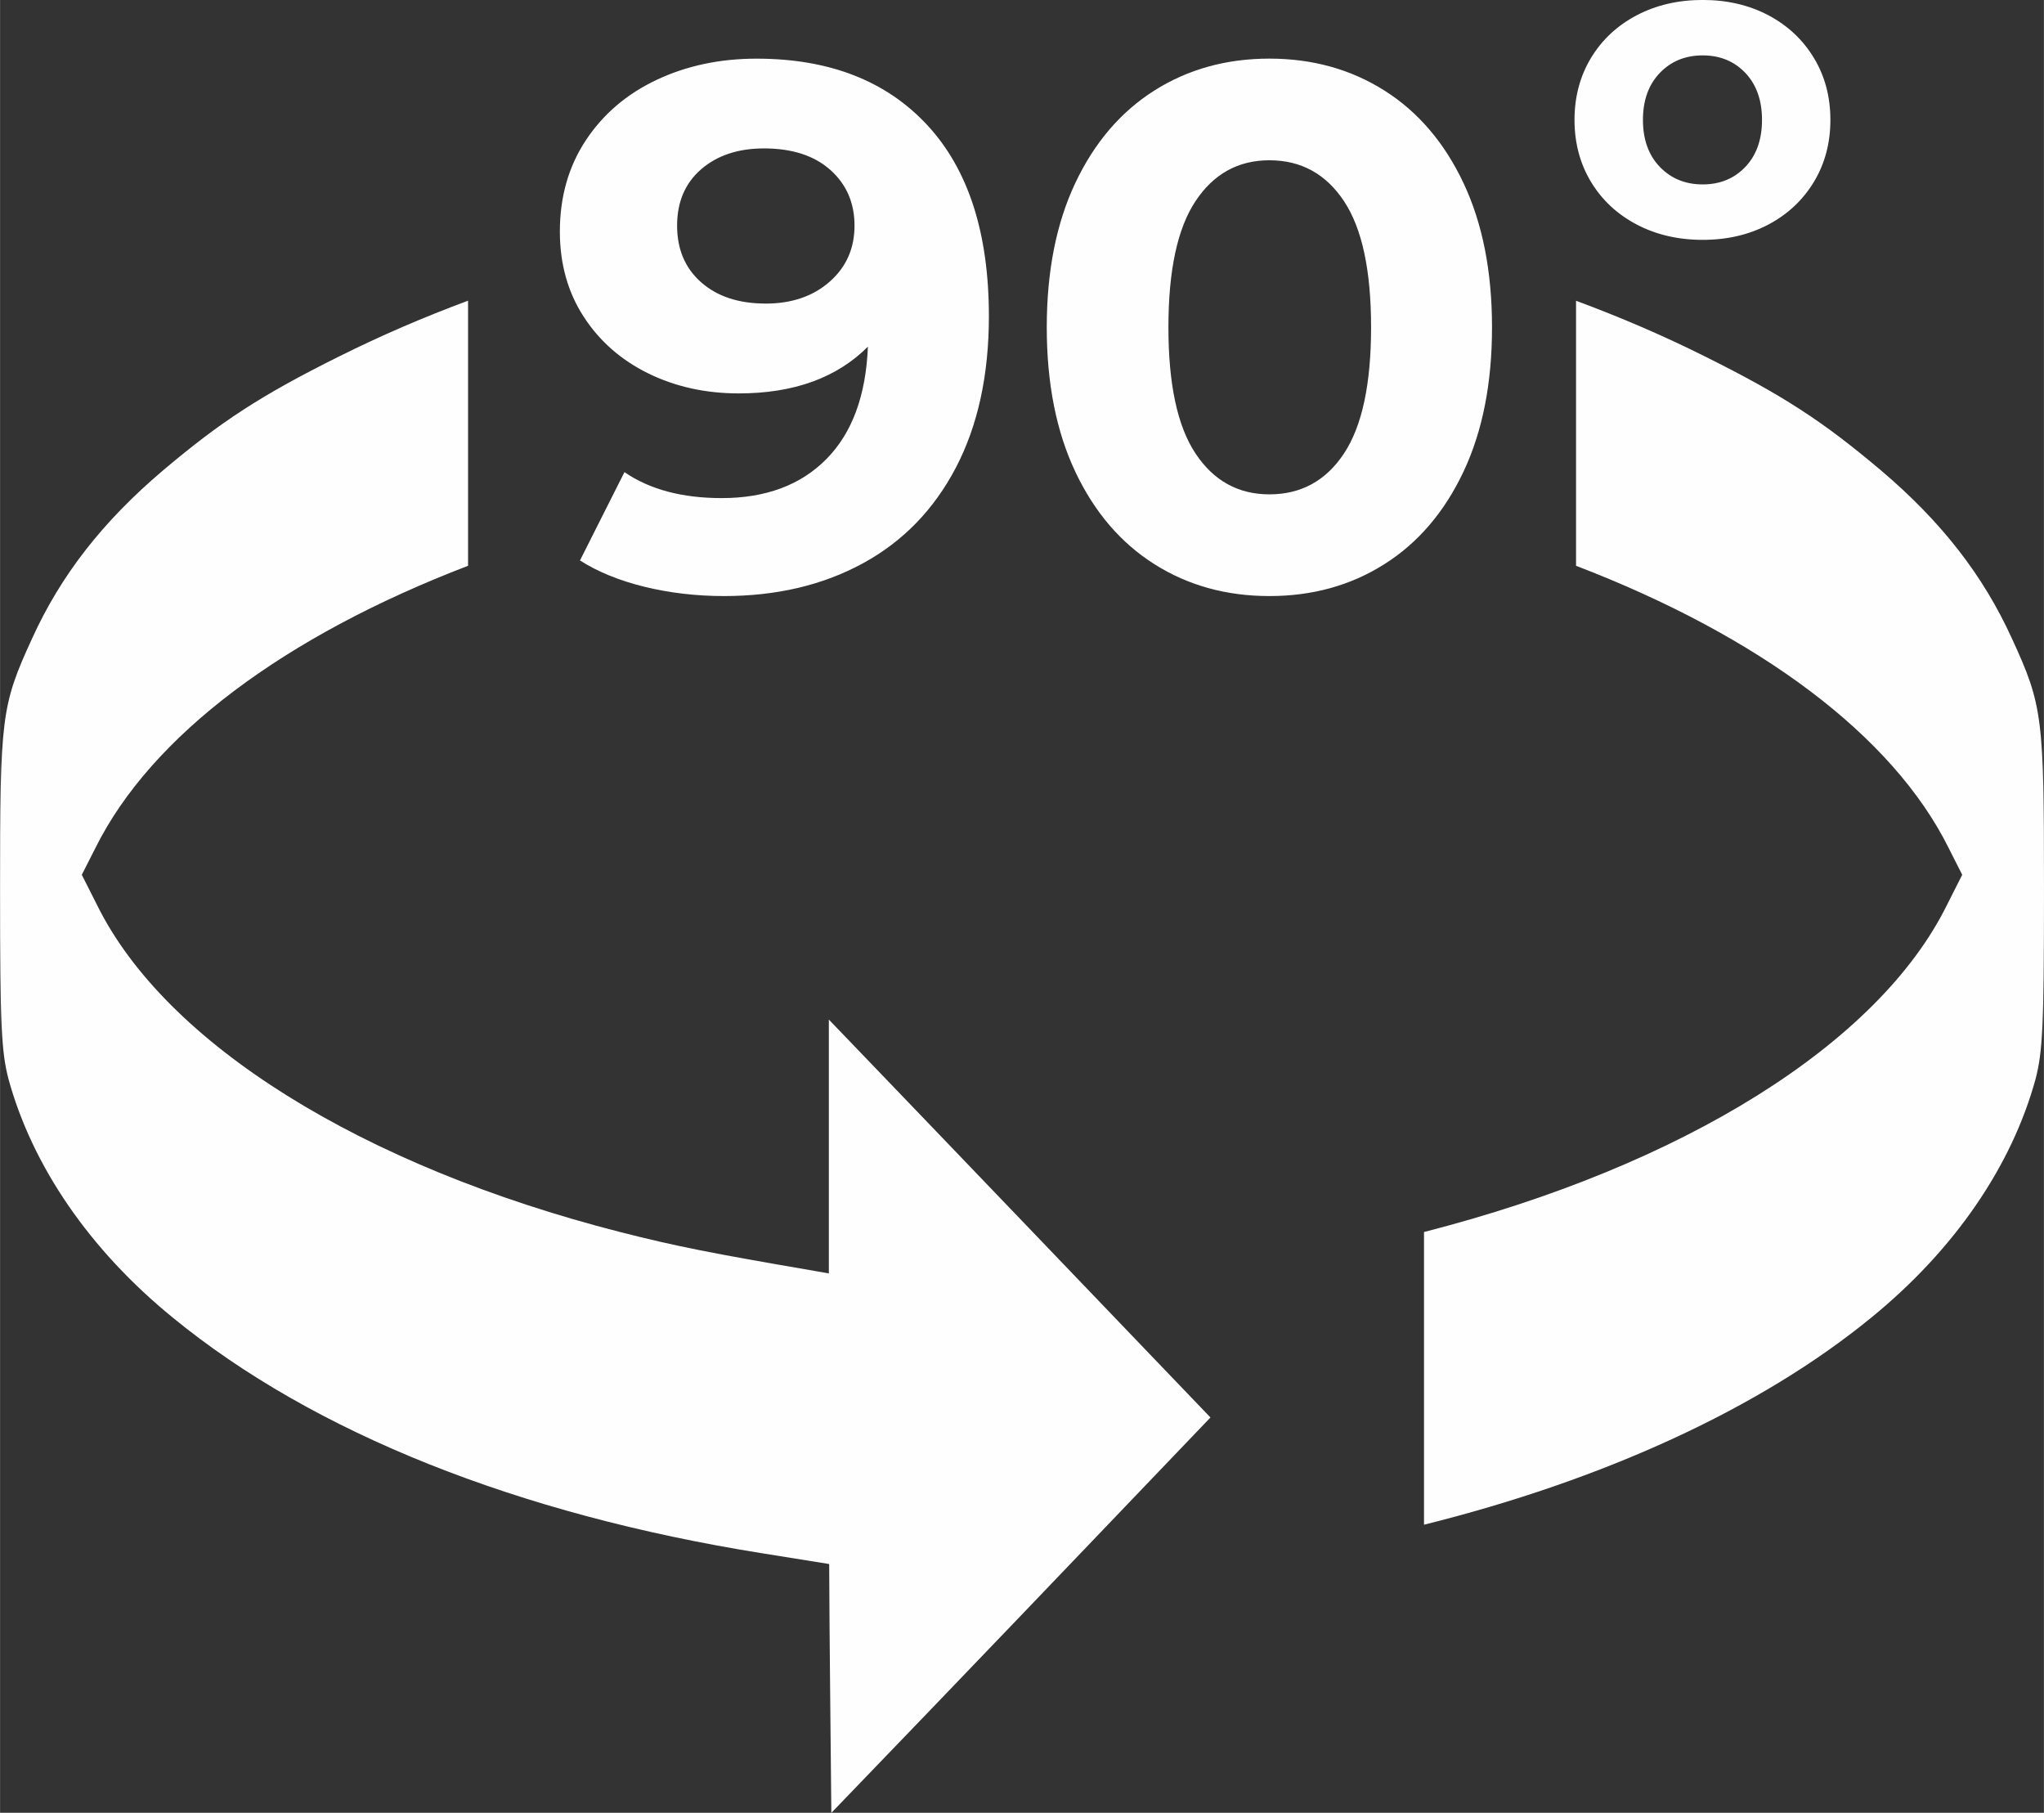
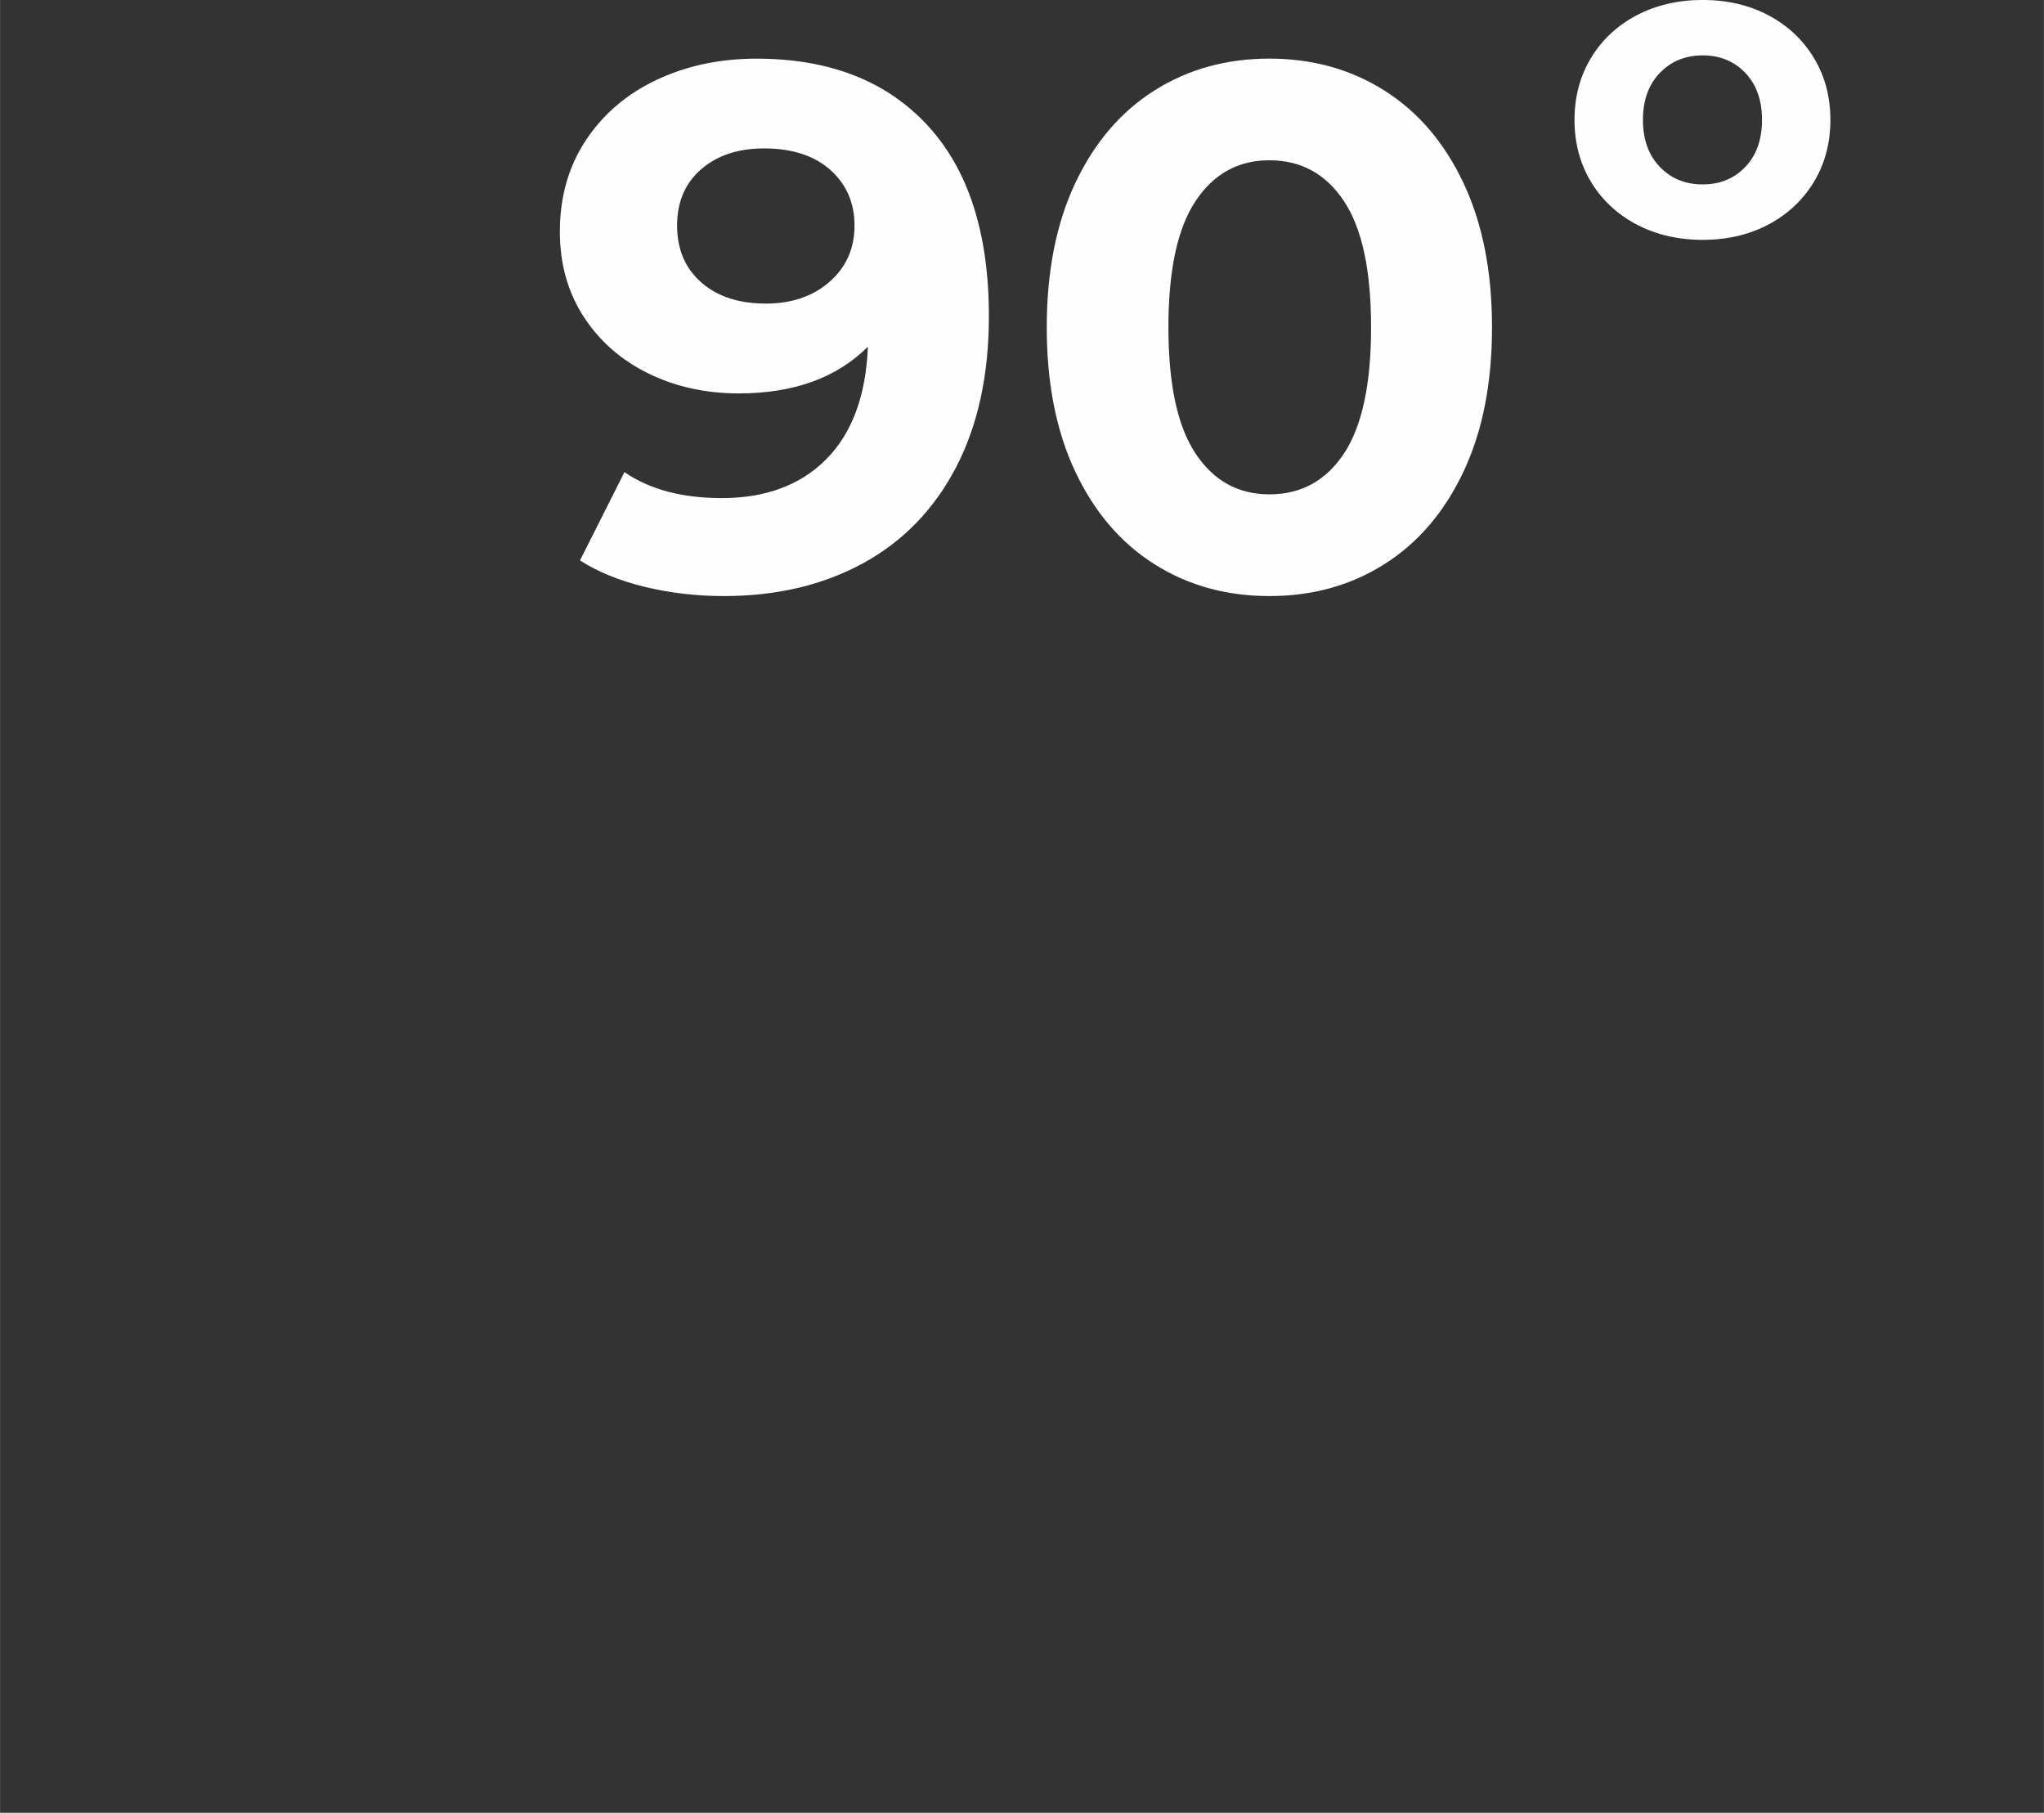
<svg xmlns="http://www.w3.org/2000/svg" xml:space="preserve" width="9.965mm" height="8.836mm" version="1.1" style="shape-rendering:geometricPrecision; text-rendering:geometricPrecision; image-rendering:optimizeQuality; fill-rule:evenodd; clip-rule:evenodd" viewBox="0 0 425.9 377.67">
  <rect x="0" y="0" width="425.9" height="377.67" fill="#333333" stroke="none" />
  <defs>
    <style type="text/css">
   
    .fil0 {fill:#FEFEFE}
    .fil1 {fill:#FEFEFE;fill-rule:nonzero}
   
  </style>
  </defs>
  <g id="Слой_x0020_1">
    <g id="_2943413755296">
-       <path class="fil0" d="M70.74 74.21c-16.58,8.25 -24.76,13.66 -36.69,23.71 -12.67,10.73 -21.38,21.91 -27.38,35.11 -6.45,14.03 -6.67,16.35 -6.67,52.67 0,28.28 0.3,33.39 1.73,39.01 4.95,18.15 16.88,35.64 34.28,49.81 29.33,24.01 71.94,40.96 122.73,49.07l14.03 2.25c0.07,17.26 0.3,34.51 0.45,51.84 26.41,-27.38 52.74,-54.91 79,-82.37 -26.48,-27.61 -52.97,-55.29 -79.52,-82.9l0 52.89 -3 -0.53c-21.46,-3.68 -28.74,-5.1 -40.51,-8.1 -53.94,-13.8 -94.75,-39.24 -109.01,-68.19l-3.15 -6.23 2.86 -5.63c11.67,-23.44 39.48,-44.13 77.63,-58.75l0 -55.23c-9.21,3.42 -18.16,7.27 -26.77,11.57zm257.65 43.66c38.14,14.62 65.96,35.31 77.63,58.75l2.85 5.63 -3.15 6.23c-14.25,28.96 -55.06,54.39 -109,68.19l0 60.98c37.26,-9.27 69.98,-24.14 93.18,-43.13 17.4,-14.17 29.33,-31.66 34.28,-49.81 1.43,-5.62 1.73,-10.73 1.73,-39.01 0,-36.31 -0.22,-38.64 -6.68,-52.67 -6.01,-13.2 -14.71,-24.38 -27.38,-35.11 -11.93,-10.05 -20.1,-15.46 -36.69,-23.71 -8.58,-4.29 -17.53,-8.13 -26.76,-11.55l0 55.21z" />
-       <path class="fil1" d="M157.64 12.22c15.16,0 27.01,4.62 35.57,13.84 8.56,9.23 12.84,22.5 12.84,39.82 0,12.27 -2.3,22.78 -6.88,31.55 -4.59,8.76 -11.06,15.41 -19.41,19.95 -8.35,4.54 -17.99,6.8 -28.92,6.8 -5.77,0 -11.29,-0.65 -16.55,-1.93 -5.26,-1.29 -9.74,-3.12 -13.45,-5.49l9.27 -18.4c5.26,3.61 12.01,5.41 20.26,5.41 9.18,0 16.45,-2.71 21.81,-8.12 5.36,-5.42 8.25,-13.22 8.66,-23.43 -6.49,6.5 -15.46,9.74 -26.91,9.74 -6.91,0 -13.2,-1.39 -18.87,-4.17 -5.67,-2.79 -10.16,-6.73 -13.46,-11.83 -3.3,-5.1 -4.95,-11.01 -4.95,-17.71 0,-7.22 1.8,-13.56 5.41,-19.02 3.61,-5.46 8.53,-9.66 14.77,-12.6 6.24,-2.94 13.17,-4.41 20.8,-4.41zm1.85 51.03c5.46,0 9.92,-1.52 13.38,-4.56 3.45,-3.04 5.18,-6.93 5.18,-11.68 0,-4.74 -1.68,-8.61 -5.03,-11.6 -3.35,-2.99 -7.96,-4.49 -13.84,-4.49 -5.36,0 -9.72,1.44 -13.07,4.33 -3.35,2.89 -5.03,6.8 -5.03,11.75 0,4.95 1.68,8.89 5.03,11.83 3.35,2.94 7.81,4.41 13.38,4.41zm105.01 60.93c-8.97,0 -16.96,-2.21 -23.97,-6.65 -7.01,-4.43 -12.5,-10.85 -16.47,-19.25 -3.97,-8.4 -5.95,-18.43 -5.95,-30.08 0,-11.65 1.98,-21.67 5.95,-30.08 3.97,-8.4 9.46,-14.82 16.47,-19.26 7.01,-4.43 15,-6.65 23.97,-6.65 8.97,0 16.96,2.22 23.97,6.65 7.01,4.43 12.5,10.85 16.47,19.26 3.97,8.4 5.95,18.43 5.95,30.08 0,11.65 -1.98,21.68 -5.95,30.08 -3.97,8.4 -9.46,14.82 -16.47,19.25 -7.01,4.44 -15,6.65 -23.97,6.65zm0 -21.19c6.6,0 11.78,-2.83 15.54,-8.51 3.76,-5.67 5.65,-14.43 5.65,-26.29 0,-11.86 -1.88,-20.62 -5.65,-26.29 -3.76,-5.67 -8.95,-8.51 -15.54,-8.51 -6.5,0 -11.63,2.84 -15.39,8.51 -3.77,5.67 -5.65,14.43 -5.65,26.29 0,11.86 1.88,20.62 5.65,26.29 3.76,5.67 8.89,8.51 15.39,8.51zm90.29 -53.02c-5.11,0 -9.7,-1.07 -13.76,-3.2 -4.06,-2.14 -7.23,-5.1 -9.52,-8.89 -2.28,-3.79 -3.43,-8.09 -3.43,-12.9 0,-4.81 1.15,-9.11 3.43,-12.9 2.29,-3.79 5.46,-6.75 9.52,-8.89 4.06,-2.13 8.65,-3.2 13.76,-3.2 5.11,0 9.68,1.07 13.71,3.2 4.03,2.14 7.18,5.1 9.47,8.89 2.29,3.79 3.43,8.09 3.43,12.9 0,4.81 -1.14,9.11 -3.43,12.9 -2.29,3.79 -5.44,6.75 -9.47,8.89 -4.03,2.13 -8.6,3.2 -13.71,3.2zm0 -11.55c3.61,0 6.57,-1.22 8.89,-3.65 2.31,-2.43 3.47,-5.7 3.47,-9.79 0,-4.09 -1.16,-7.35 -3.47,-9.79 -2.32,-2.43 -5.28,-3.65 -8.89,-3.65 -3.61,0 -6.59,1.22 -8.93,3.65 -2.34,2.44 -3.52,5.7 -3.52,9.79 0,4.09 1.18,7.36 3.52,9.79 2.35,2.44 5.33,3.65 8.93,3.65z" />
+       <path class="fil1" d="M157.64 12.22c15.16,0 27.01,4.62 35.57,13.84 8.56,9.23 12.84,22.5 12.84,39.82 0,12.27 -2.3,22.78 -6.88,31.55 -4.59,8.76 -11.06,15.41 -19.41,19.95 -8.35,4.54 -17.99,6.8 -28.92,6.8 -5.77,0 -11.29,-0.65 -16.55,-1.93 -5.26,-1.29 -9.74,-3.12 -13.45,-5.49l9.27 -18.4c5.26,3.61 12.01,5.41 20.26,5.41 9.18,0 16.45,-2.71 21.81,-8.12 5.36,-5.42 8.25,-13.22 8.66,-23.43 -6.49,6.5 -15.46,9.74 -26.91,9.74 -6.91,0 -13.2,-1.39 -18.87,-4.17 -5.67,-2.79 -10.16,-6.73 -13.46,-11.83 -3.3,-5.1 -4.95,-11.01 -4.95,-17.71 0,-7.22 1.8,-13.56 5.41,-19.02 3.61,-5.46 8.53,-9.66 14.77,-12.6 6.24,-2.94 13.17,-4.41 20.8,-4.41zm1.85 51.03c5.46,0 9.92,-1.52 13.38,-4.56 3.45,-3.04 5.18,-6.93 5.18,-11.68 0,-4.74 -1.68,-8.61 -5.03,-11.6 -3.35,-2.99 -7.96,-4.49 -13.84,-4.49 -5.36,0 -9.72,1.44 -13.07,4.33 -3.35,2.89 -5.03,6.8 -5.03,11.75 0,4.95 1.68,8.89 5.03,11.83 3.35,2.94 7.81,4.41 13.38,4.41zm105.01 60.93c-8.97,0 -16.96,-2.21 -23.97,-6.65 -7.01,-4.43 -12.5,-10.85 -16.47,-19.25 -3.97,-8.4 -5.95,-18.43 -5.95,-30.08 0,-11.65 1.98,-21.67 5.95,-30.08 3.97,-8.4 9.46,-14.82 16.47,-19.26 7.01,-4.43 15,-6.65 23.97,-6.65 8.97,0 16.96,2.22 23.97,6.65 7.01,4.43 12.5,10.85 16.47,19.26 3.97,8.4 5.95,18.43 5.95,30.08 0,11.65 -1.98,21.68 -5.95,30.08 -3.97,8.4 -9.46,14.82 -16.47,19.25 -7.01,4.44 -15,6.65 -23.97,6.65m0 -21.19c6.6,0 11.78,-2.83 15.54,-8.51 3.76,-5.67 5.65,-14.43 5.65,-26.29 0,-11.86 -1.88,-20.62 -5.65,-26.29 -3.76,-5.67 -8.95,-8.51 -15.54,-8.51 -6.5,0 -11.63,2.84 -15.39,8.51 -3.77,5.67 -5.65,14.43 -5.65,26.29 0,11.86 1.88,20.62 5.65,26.29 3.76,5.67 8.89,8.51 15.39,8.51zm90.29 -53.02c-5.11,0 -9.7,-1.07 -13.76,-3.2 -4.06,-2.14 -7.23,-5.1 -9.52,-8.89 -2.28,-3.79 -3.43,-8.09 -3.43,-12.9 0,-4.81 1.15,-9.11 3.43,-12.9 2.29,-3.79 5.46,-6.75 9.52,-8.89 4.06,-2.13 8.65,-3.2 13.76,-3.2 5.11,0 9.68,1.07 13.71,3.2 4.03,2.14 7.18,5.1 9.47,8.89 2.29,3.79 3.43,8.09 3.43,12.9 0,4.81 -1.14,9.11 -3.43,12.9 -2.29,3.79 -5.44,6.75 -9.47,8.89 -4.03,2.13 -8.6,3.2 -13.71,3.2zm0 -11.55c3.61,0 6.57,-1.22 8.89,-3.65 2.31,-2.43 3.47,-5.7 3.47,-9.79 0,-4.09 -1.16,-7.35 -3.47,-9.79 -2.32,-2.43 -5.28,-3.65 -8.89,-3.65 -3.61,0 -6.59,1.22 -8.93,3.65 -2.34,2.44 -3.52,5.7 -3.52,9.79 0,4.09 1.18,7.36 3.52,9.79 2.35,2.44 5.33,3.65 8.93,3.65z" />
    </g>
  </g>
</svg>